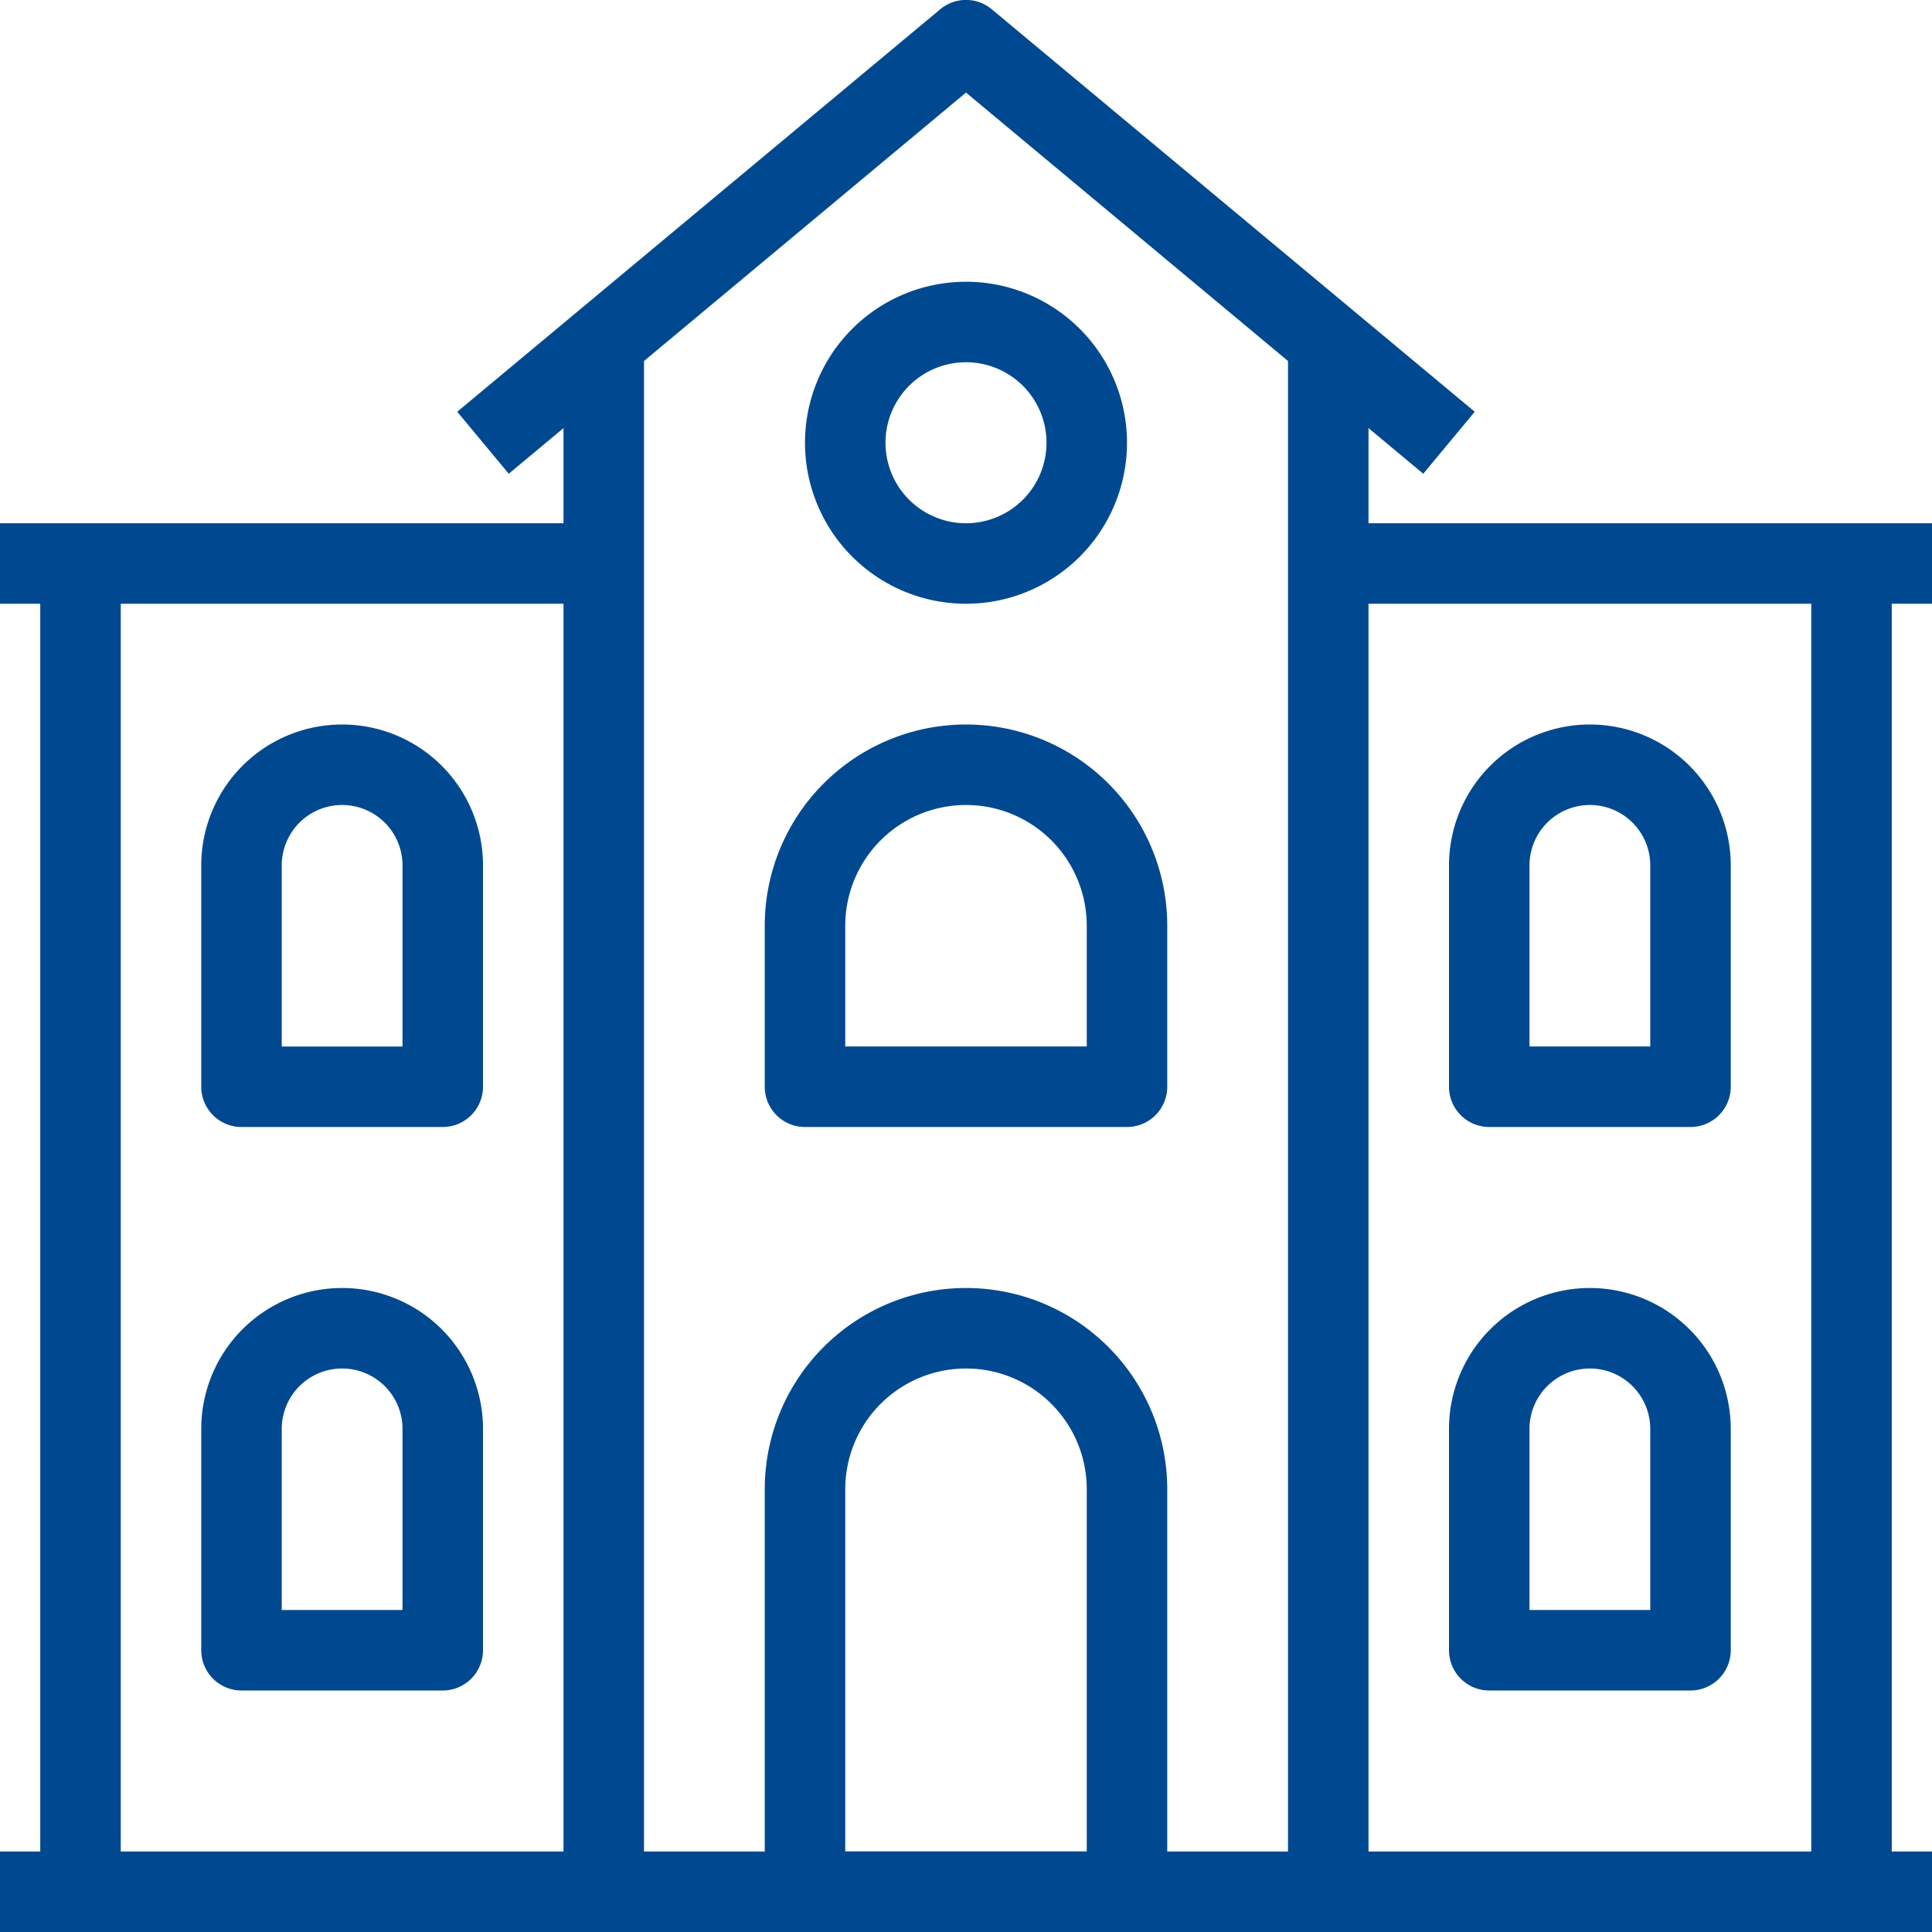
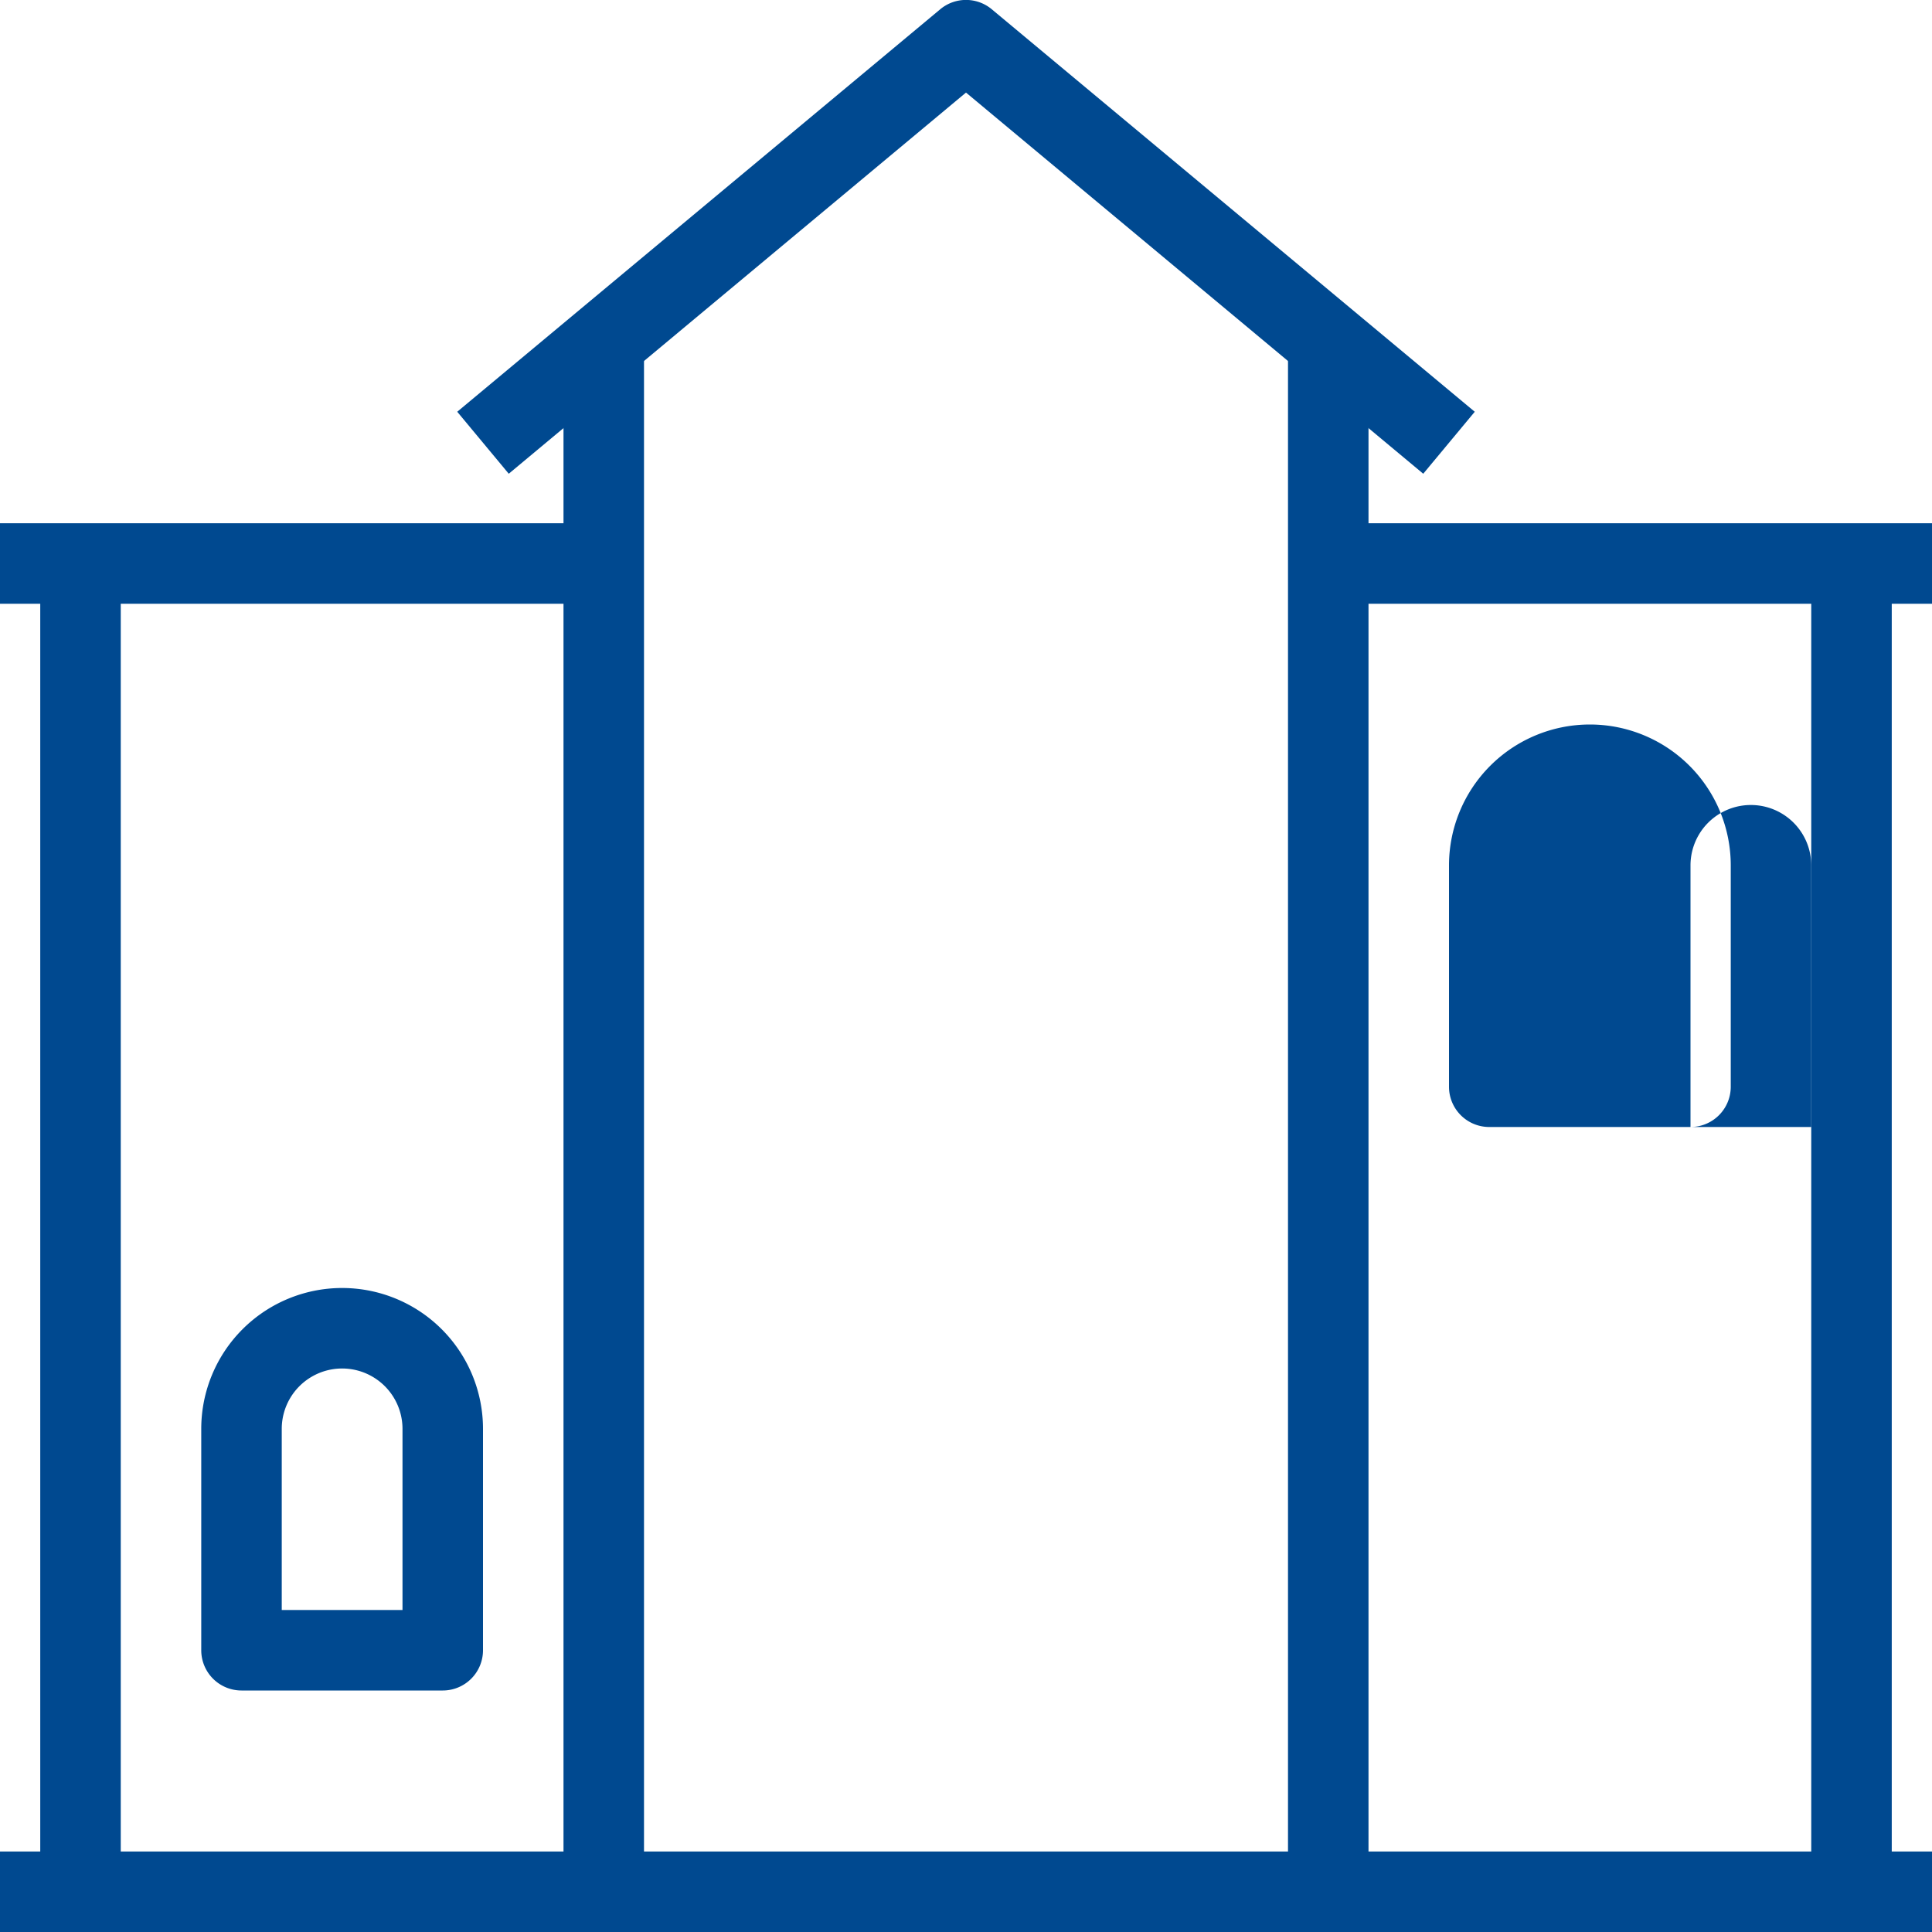
<svg xmlns="http://www.w3.org/2000/svg" viewBox="0 0 48 48">
  <defs>
    <style>
            .cls-1{fill:#004990;}
        </style>
  </defs>
  <title>Ellátás</title>
  <g id="Layer_2">
    <g id="_1">
      <rect class="cls-1" x="45" y="14" width="2" height="33" />
      <rect class="cls-1" x="1" y="14" width="2" height="33" />
      <rect class="cls-1" x="32" y="8.5" width="2" height="38.5" />
      <rect class="cls-1" x="14" y="8.5" width="2" height="38.5" />
      <rect class="cls-1" y="46" width="48" height="2" />
      <rect class="cls-1" x="33" y="13" width="15" height="2" />
      <rect class="cls-1" y="13" width="15" height="2" />
      <path class="cls-1" d="M35.36,11.77,24,2.3,12.64,11.77l-1.28-1.54,12-10a1,1,0,0,1,1.28,0l12,10Z" />
-       <path class="cls-1" d="M28,48H20a1,1,0,0,1-1-1V37a5,5,0,0,1,10,0V47A1,1,0,0,1,28,48Zm-7-2h6V37a3,3,0,0,0-6,0Z" />
-       <path class="cls-1" d="M28,28H20a1,1,0,0,1-1-1V23a5,5,0,0,1,10,0v4A1,1,0,0,1,28,28Zm-7-2h6V23a3,3,0,0,0-6,0Z" />
      <path class="cls-1" d="M11,42H6a1,1,0,0,1-1-1V35.5a3.5,3.5,0,0,1,7,0V41A1,1,0,0,1,11,42ZM7,40h3V35.5a1.5,1.5,0,0,0-3,0Z" />
-       <path class="cls-1" d="M11,28H6a1,1,0,0,1-1-1V21.5a3.5,3.5,0,0,1,7,0V27A1,1,0,0,1,11,28ZM7,26h3V21.5a1.5,1.5,0,0,0-3,0Z" />
-       <path class="cls-1" d="M42,42H37a1,1,0,0,1-1-1V35.5a3.5,3.5,0,0,1,7,0V41A1,1,0,0,1,42,42Zm-4-2h3V35.5a1.5,1.5,0,0,0-3,0Z" />
-       <path class="cls-1" d="M42,28H37a1,1,0,0,1-1-1V21.5a3.5,3.5,0,0,1,7,0V27A1,1,0,0,1,42,28Zm-4-2h3V21.5a1.5,1.5,0,0,0-3,0Z" />
-       <path class="cls-1" d="M24,15a4,4,0,1,1,4-4A4,4,0,0,1,24,15Zm0-6a2,2,0,1,0,2,2A2,2,0,0,0,24,9Z" />
+       <path class="cls-1" d="M42,28H37a1,1,0,0,1-1-1V21.5a3.5,3.5,0,0,1,7,0V27A1,1,0,0,1,42,28Zh3V21.5a1.5,1.5,0,0,0-3,0Z" />
    </g>
  </g>
</svg>